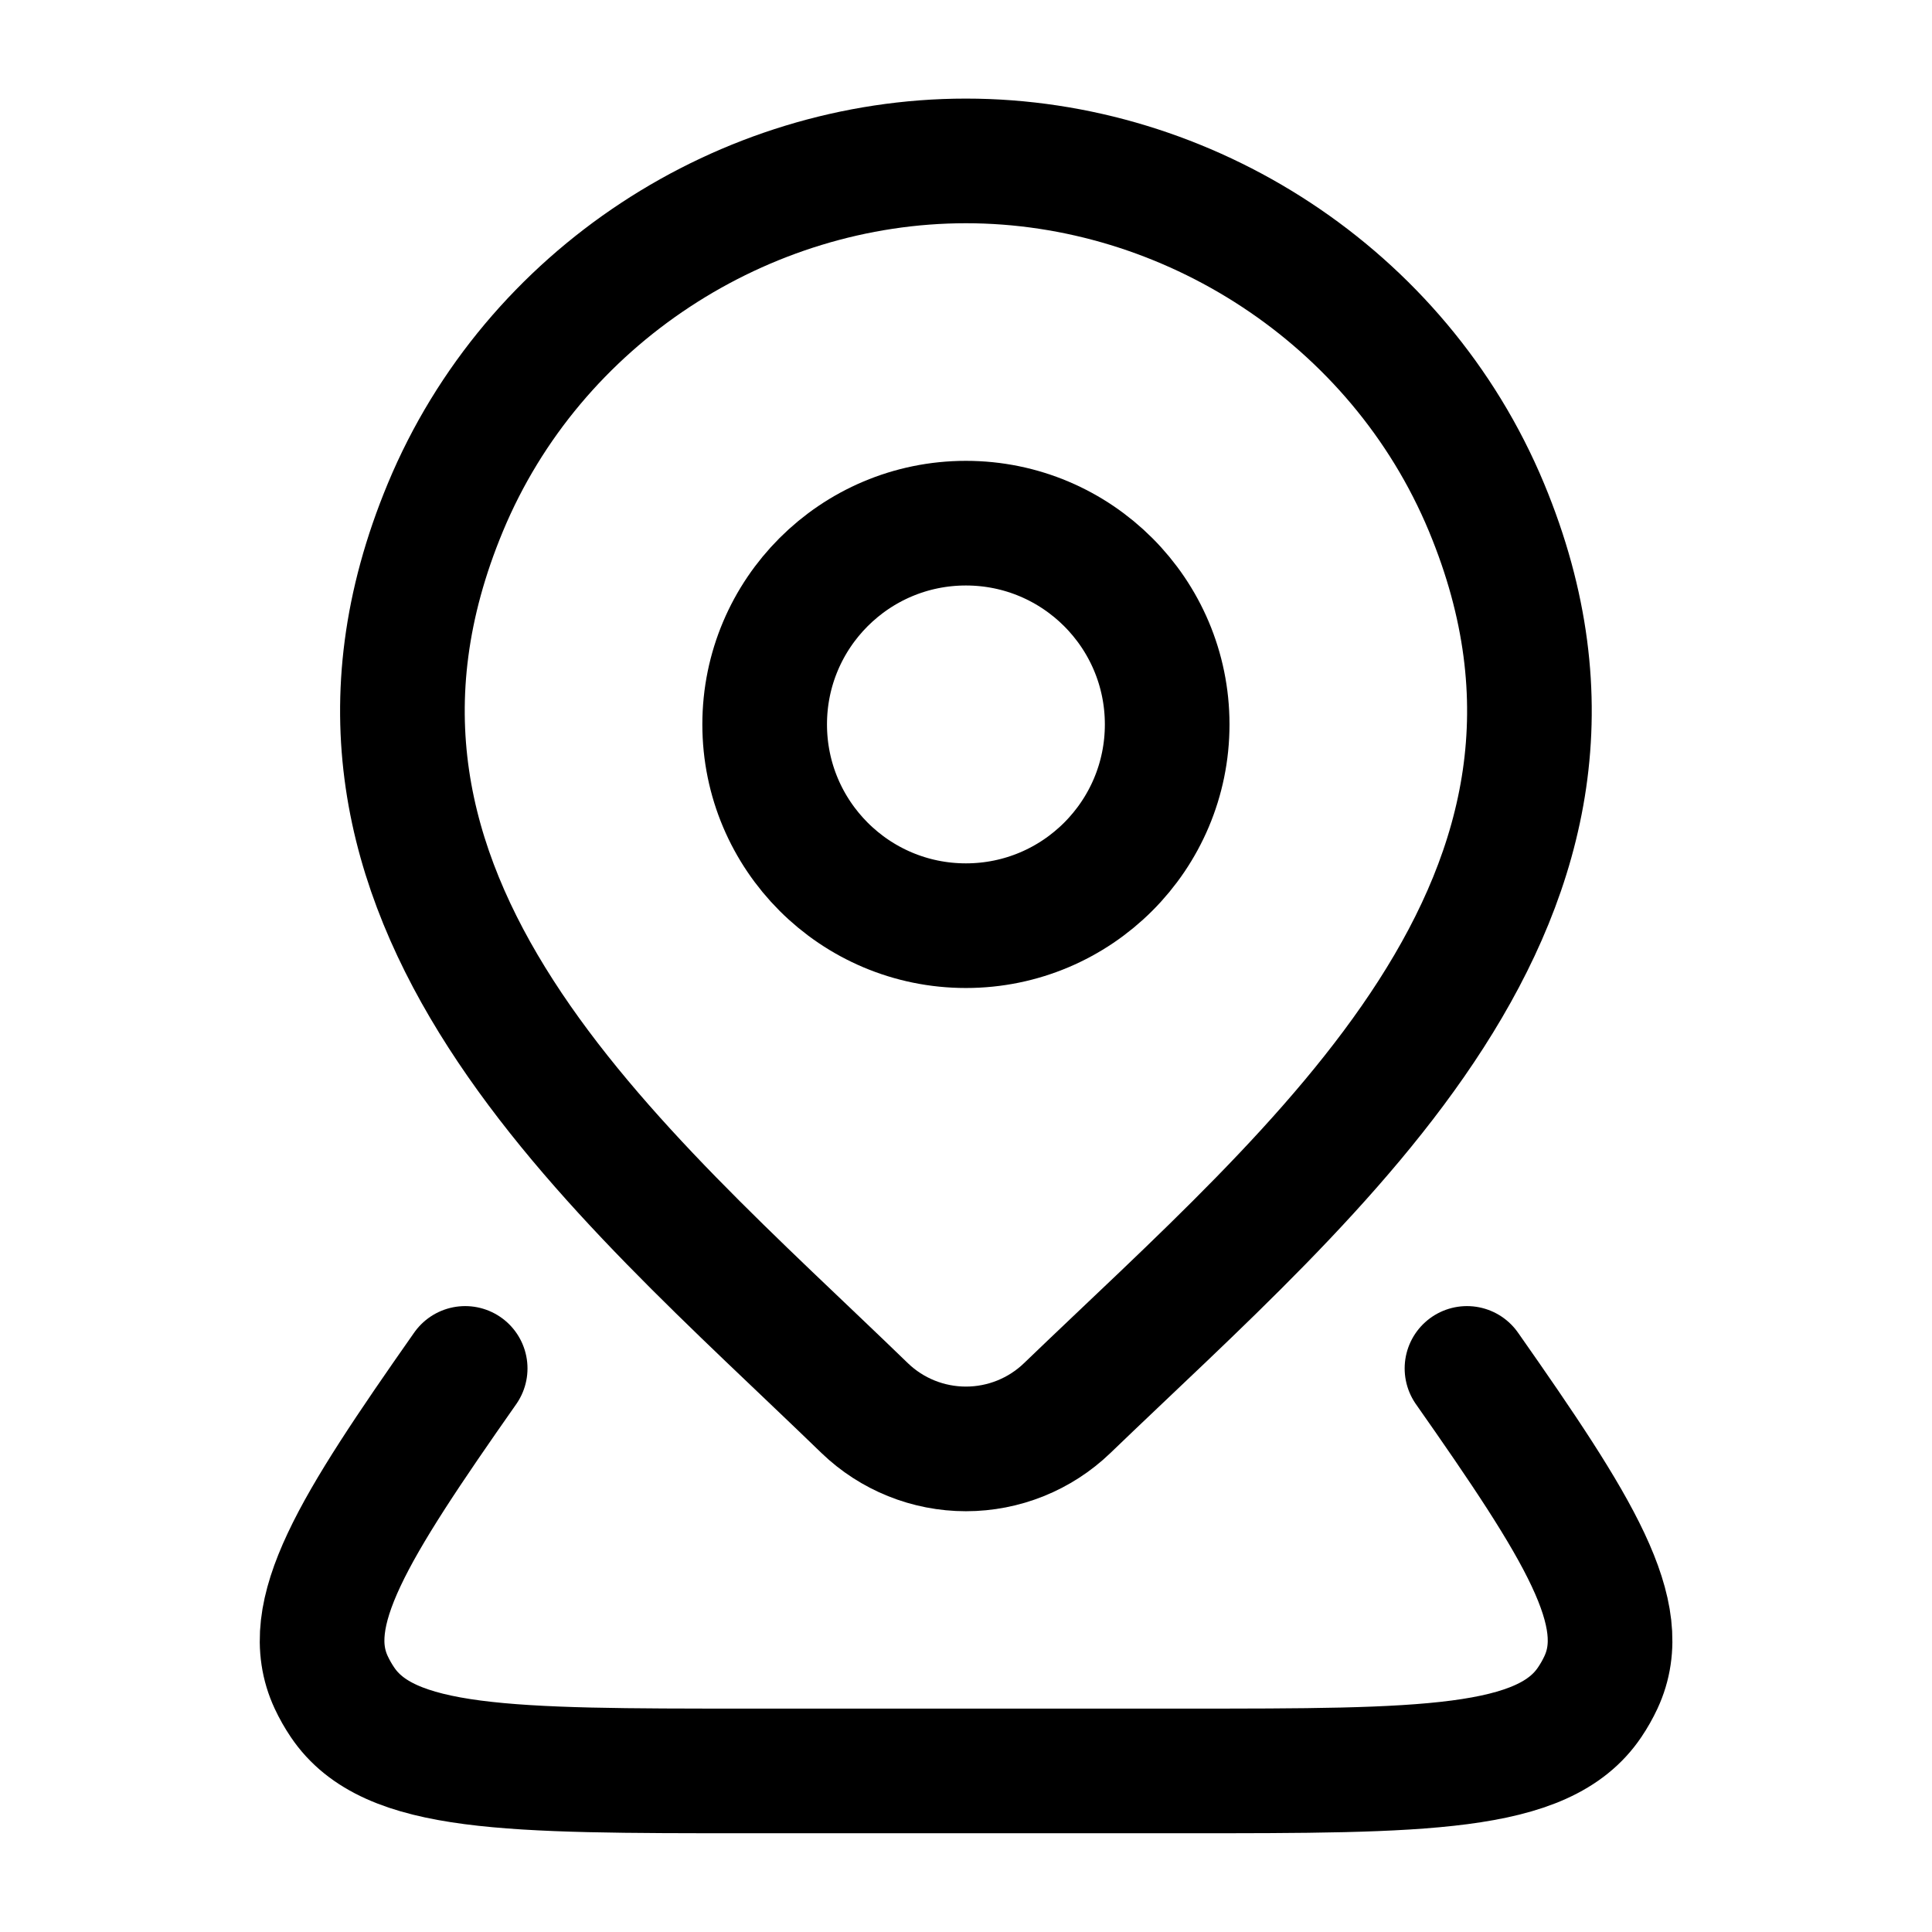
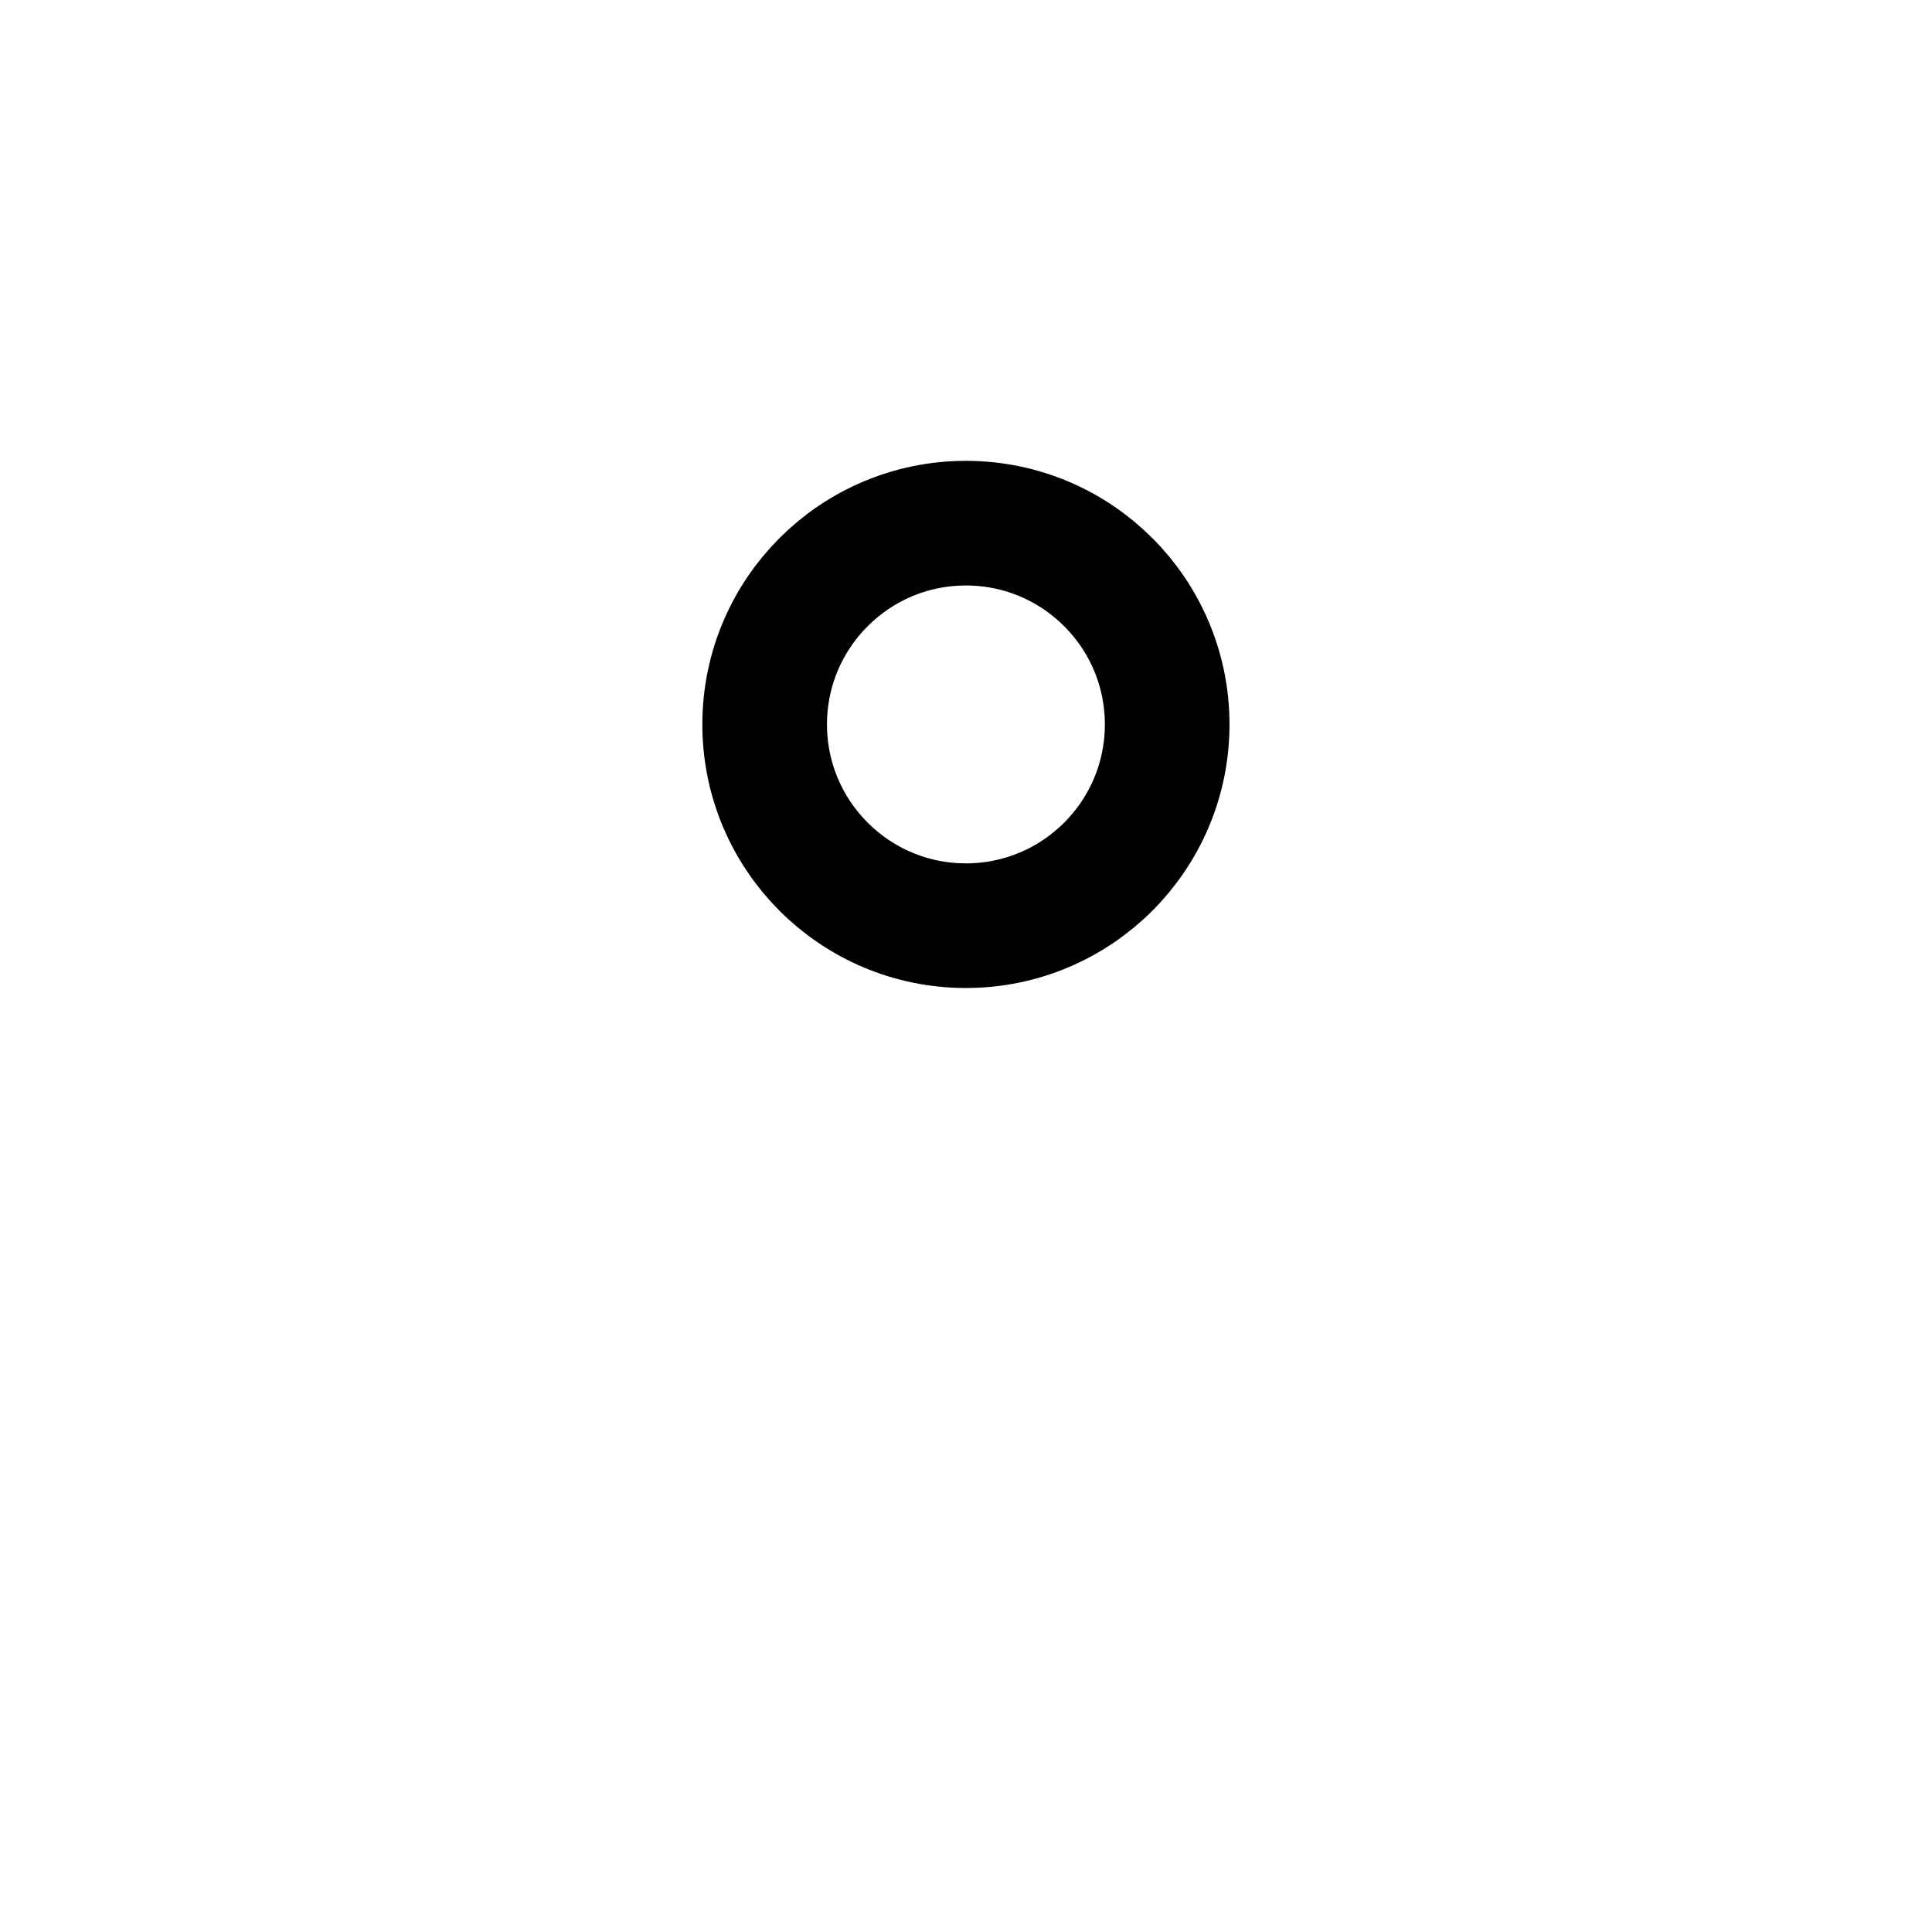
<svg xmlns="http://www.w3.org/2000/svg" width="62" height="62" viewBox="0 0 62 62" fill="none">
  <path d="M37.456 23.247C37.456 26.814 34.564 29.706 30.997 29.706C27.431 29.706 24.539 26.814 24.539 23.247C24.539 19.681 27.431 16.789 30.997 16.789C34.564 16.789 37.456 19.681 37.456 23.247Z" stroke="black" stroke-width="4" />
-   <path d="M47.077 43.914C50.679 49.051 52.402 51.787 51.376 53.989C51.273 54.21 51.152 54.423 51.015 54.626C49.531 56.831 45.695 56.831 38.024 56.831H23.982C16.31 56.831 12.474 56.831 10.99 54.626C10.853 54.423 10.732 54.21 10.629 53.989C9.603 51.787 11.326 49.051 14.928 43.914" stroke="black" stroke-width="4" stroke-linecap="round" stroke-linejoin="round" />
-   <path d="M34.246 45.189C33.374 46.028 32.21 46.497 30.998 46.497C29.786 46.497 28.621 46.028 27.75 45.189C19.771 37.458 9.078 28.821 14.293 16.282C17.112 9.502 23.88 5.164 30.998 5.164C38.115 5.164 44.883 9.502 47.703 16.282C52.911 28.805 42.244 37.484 34.246 45.189Z" stroke="black" stroke-width="4" />
</svg>